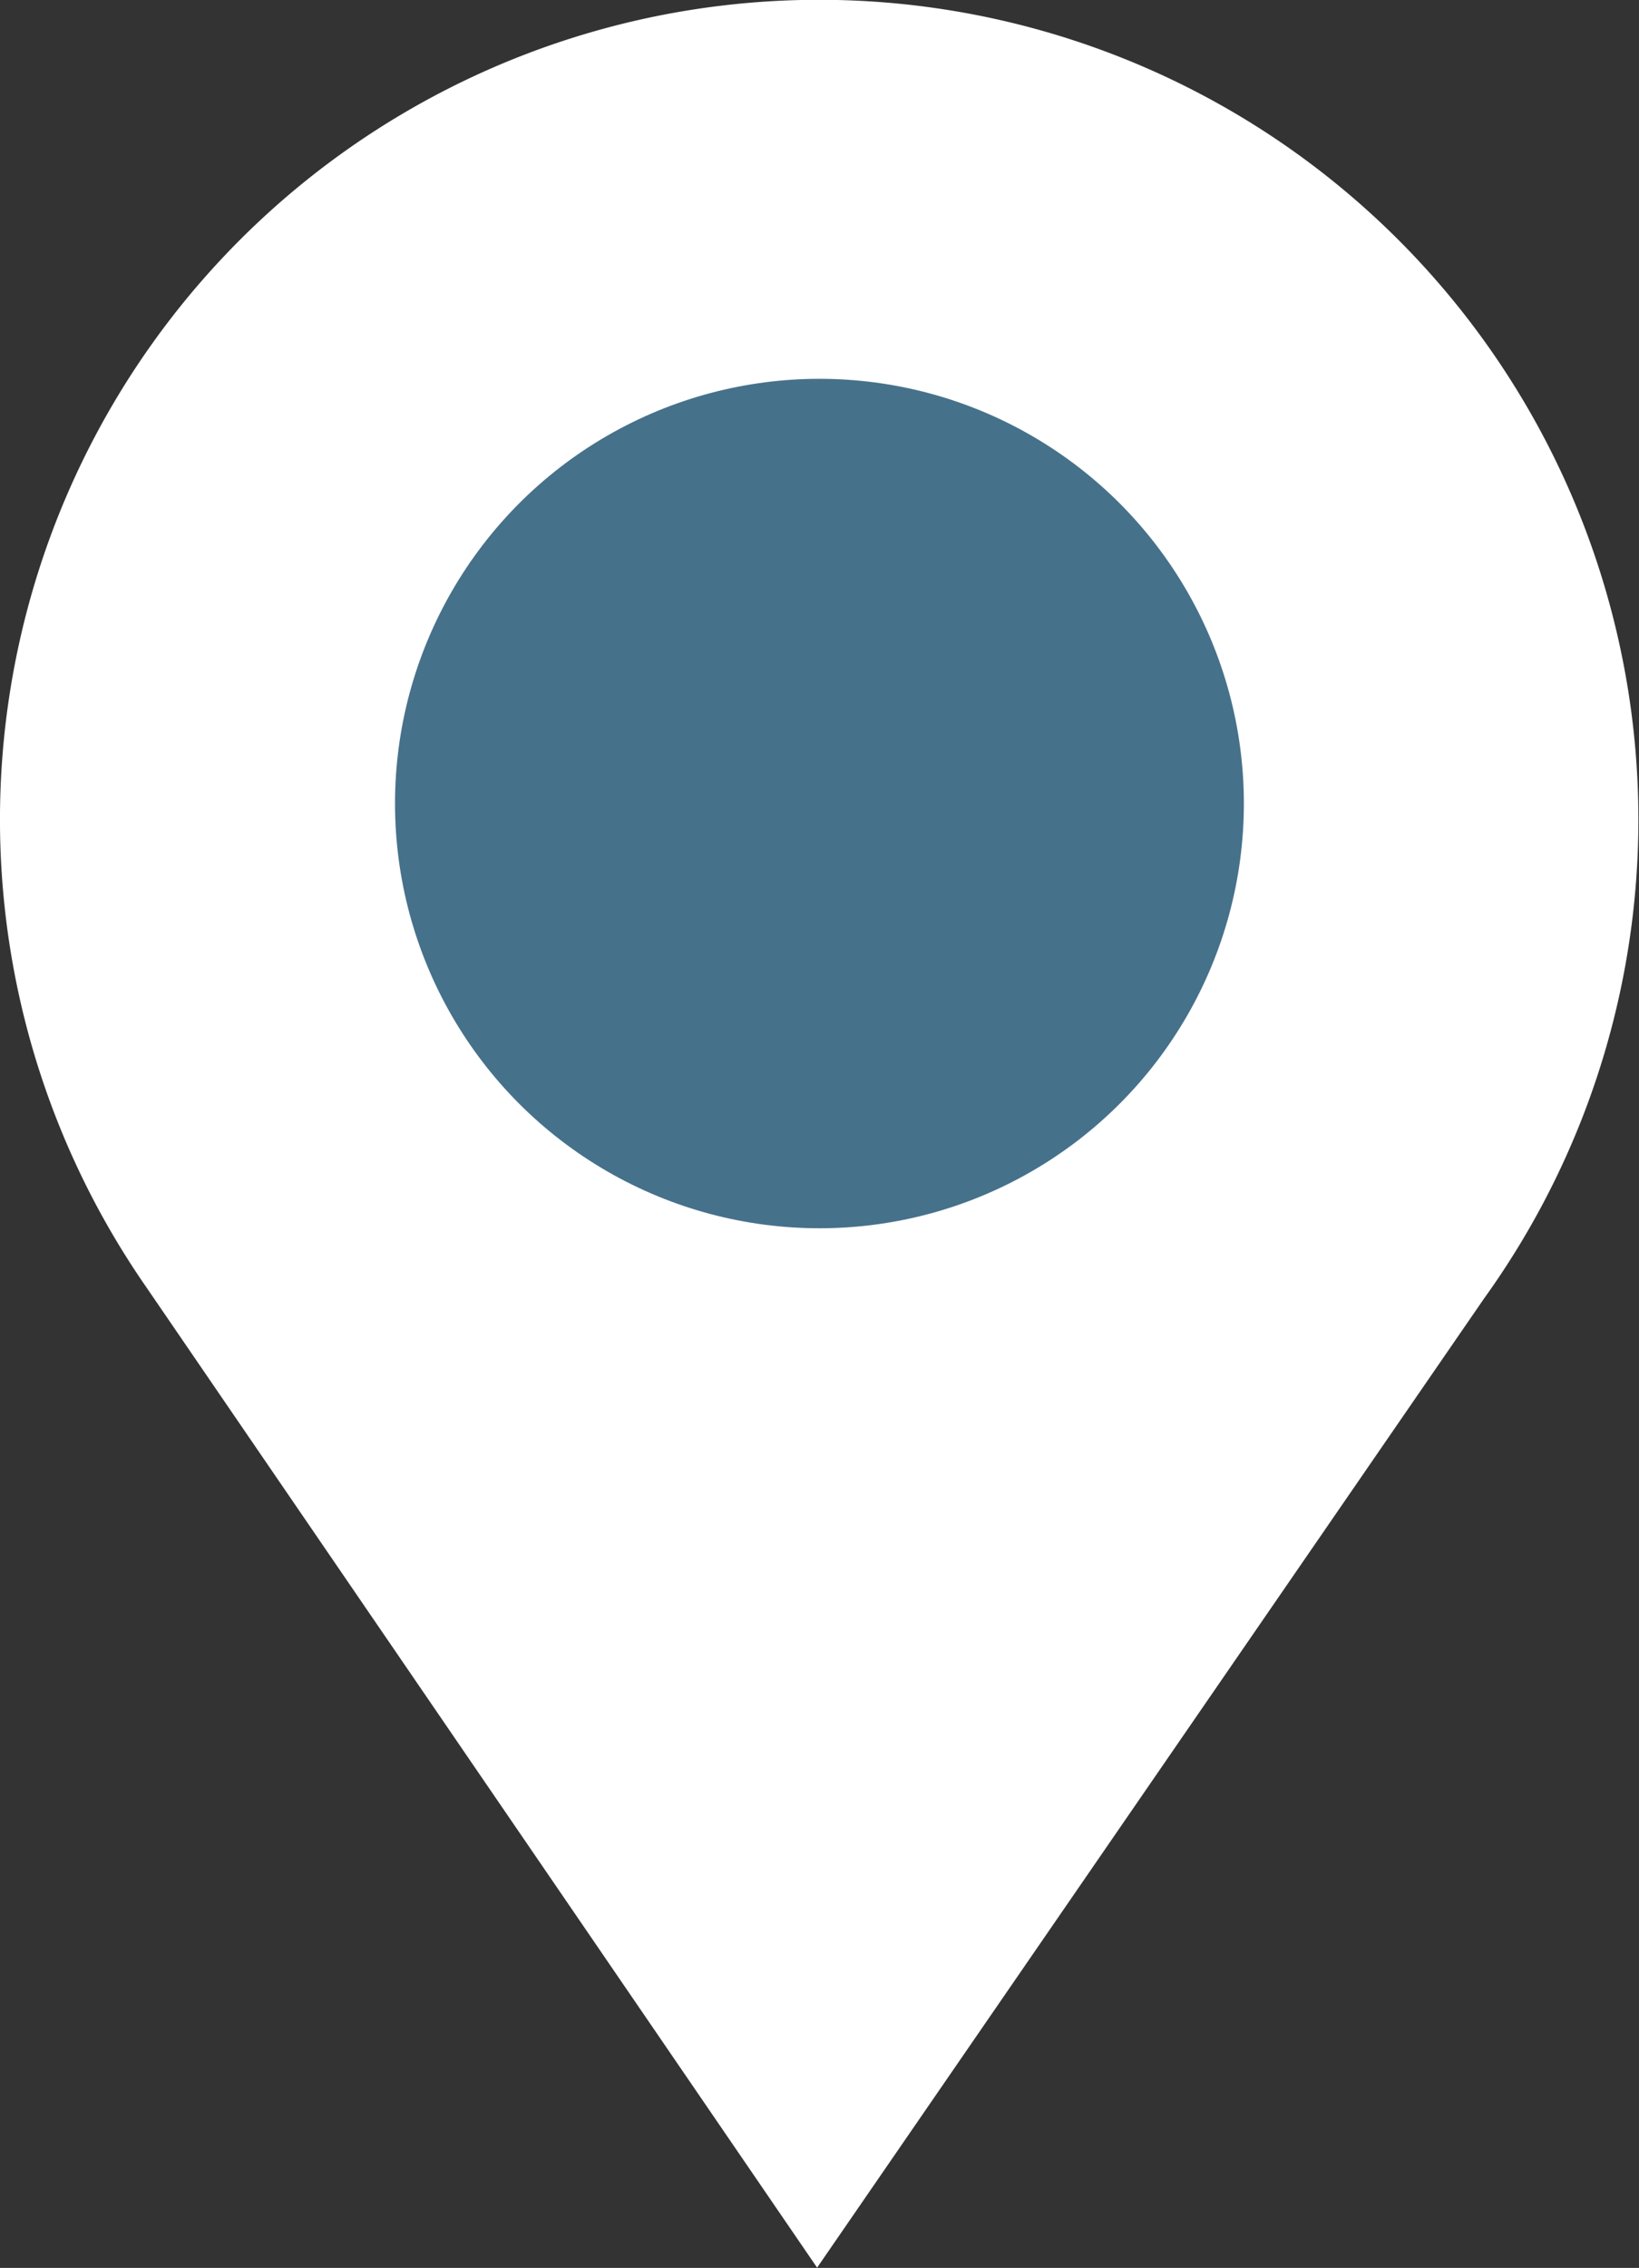
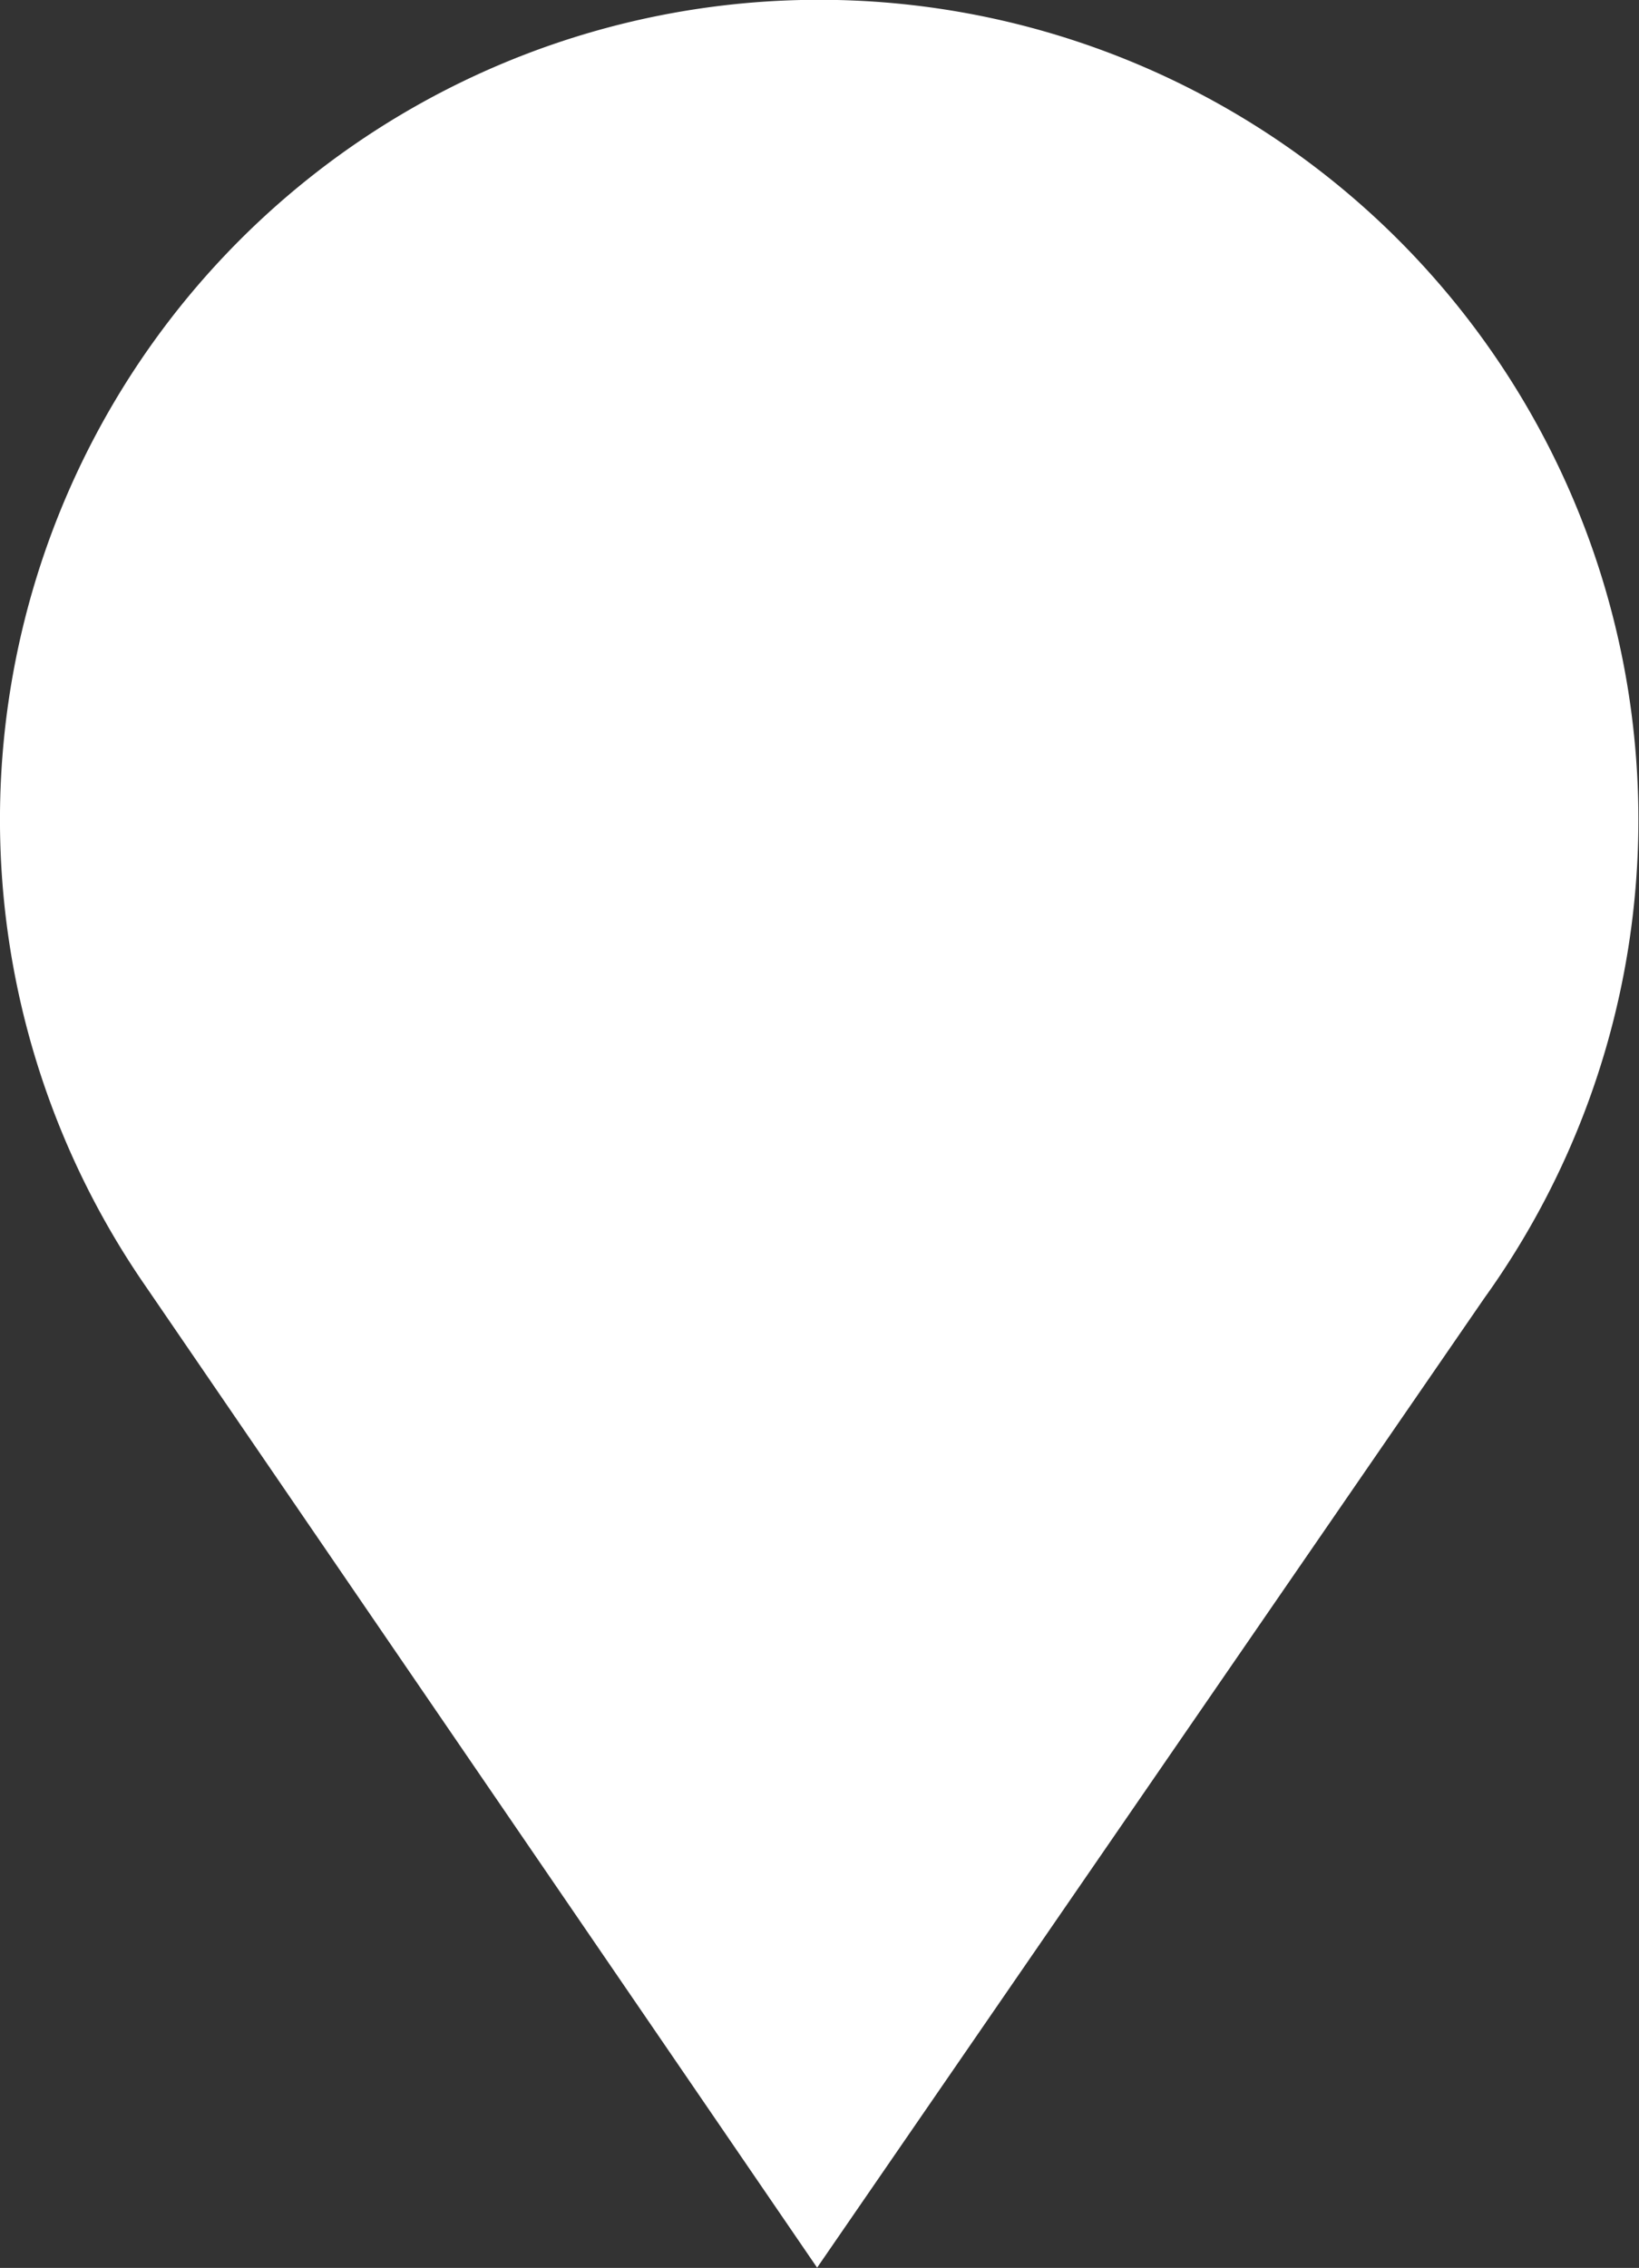
<svg xmlns="http://www.w3.org/2000/svg" width="14.041" height="19.415" viewBox="0 0 14.041 19.415">
  <rect x="0" y="0" width="14.041" height="19.415" fill="#333333" stroke="none" />
  <g id="Group_551" data-name="Group 551" transform="translate(-560.142 -1210.954)">
    <path id="Path_49" data-name="Path 49" d="M572.858,1222.067a7.018,7.018,0,1,0-11.467-.1l5.751,8.4Z" fill="#fff" />
-     <circle id="Ellipse_8" data-name="Ellipse 8" cx="3.636" cy="3.636" r="3.636" transform="translate(563.526 1214.197)" fill="#46718b" />
  </g>
</svg>